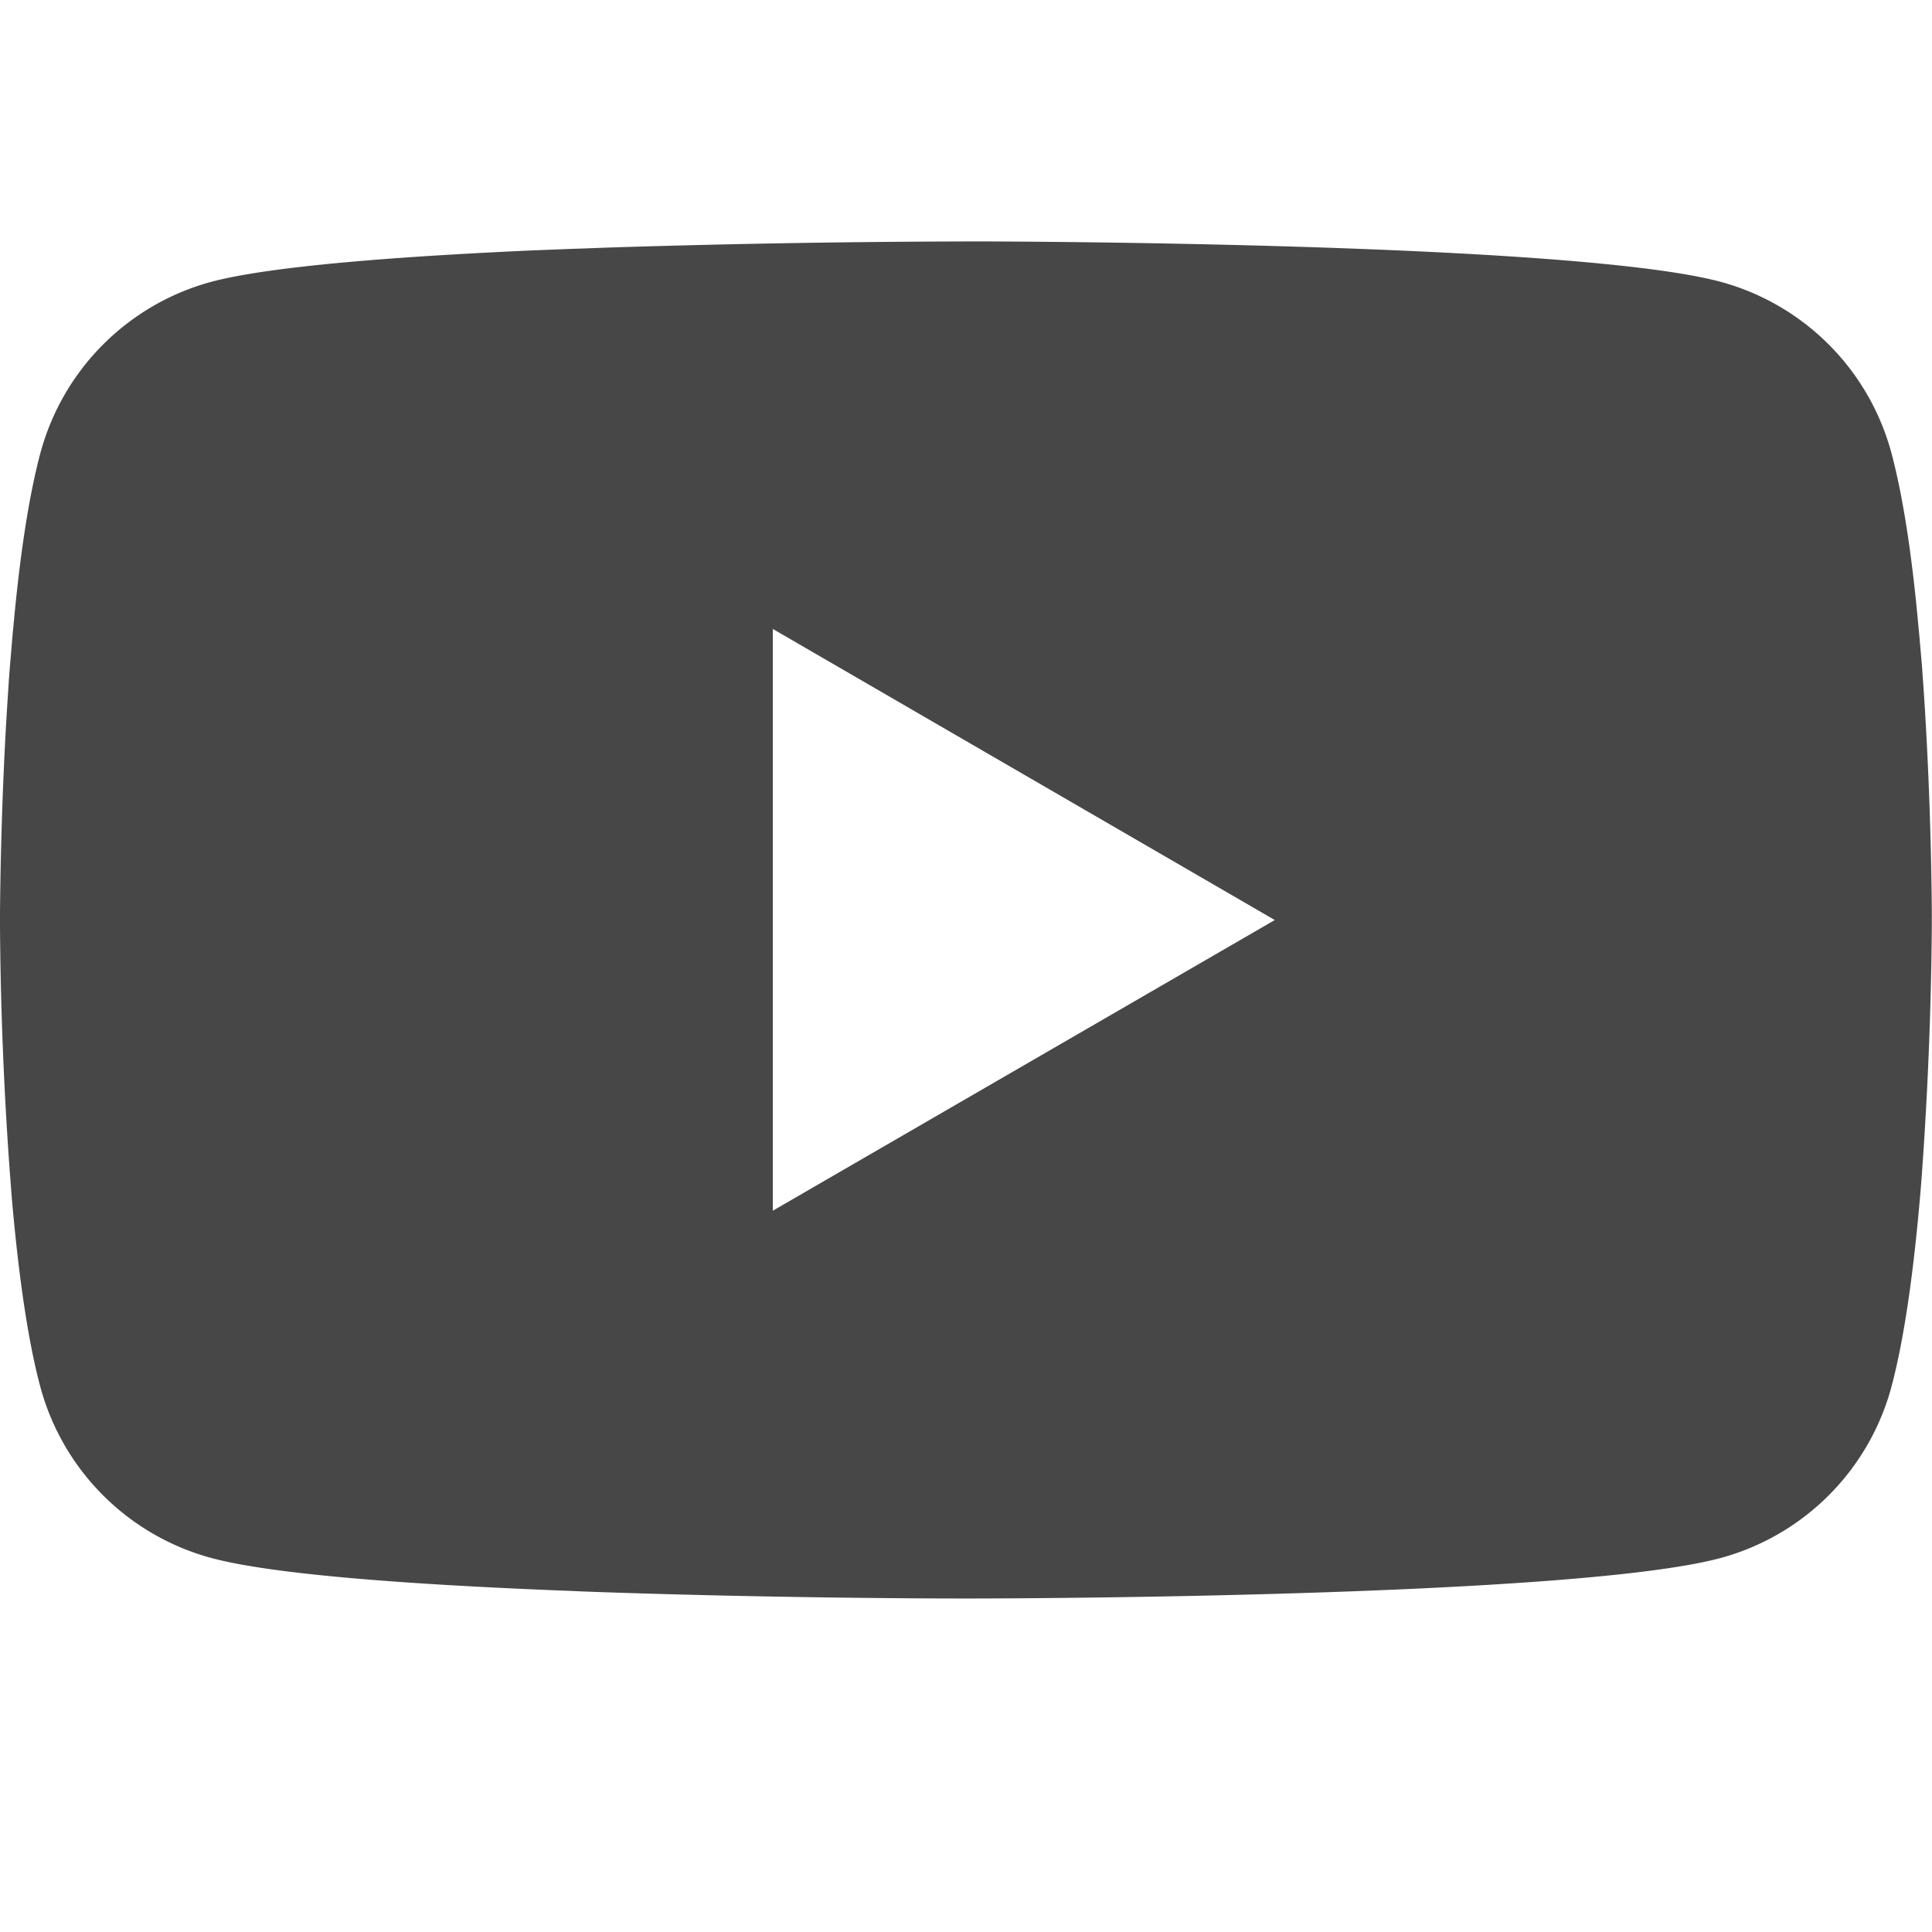
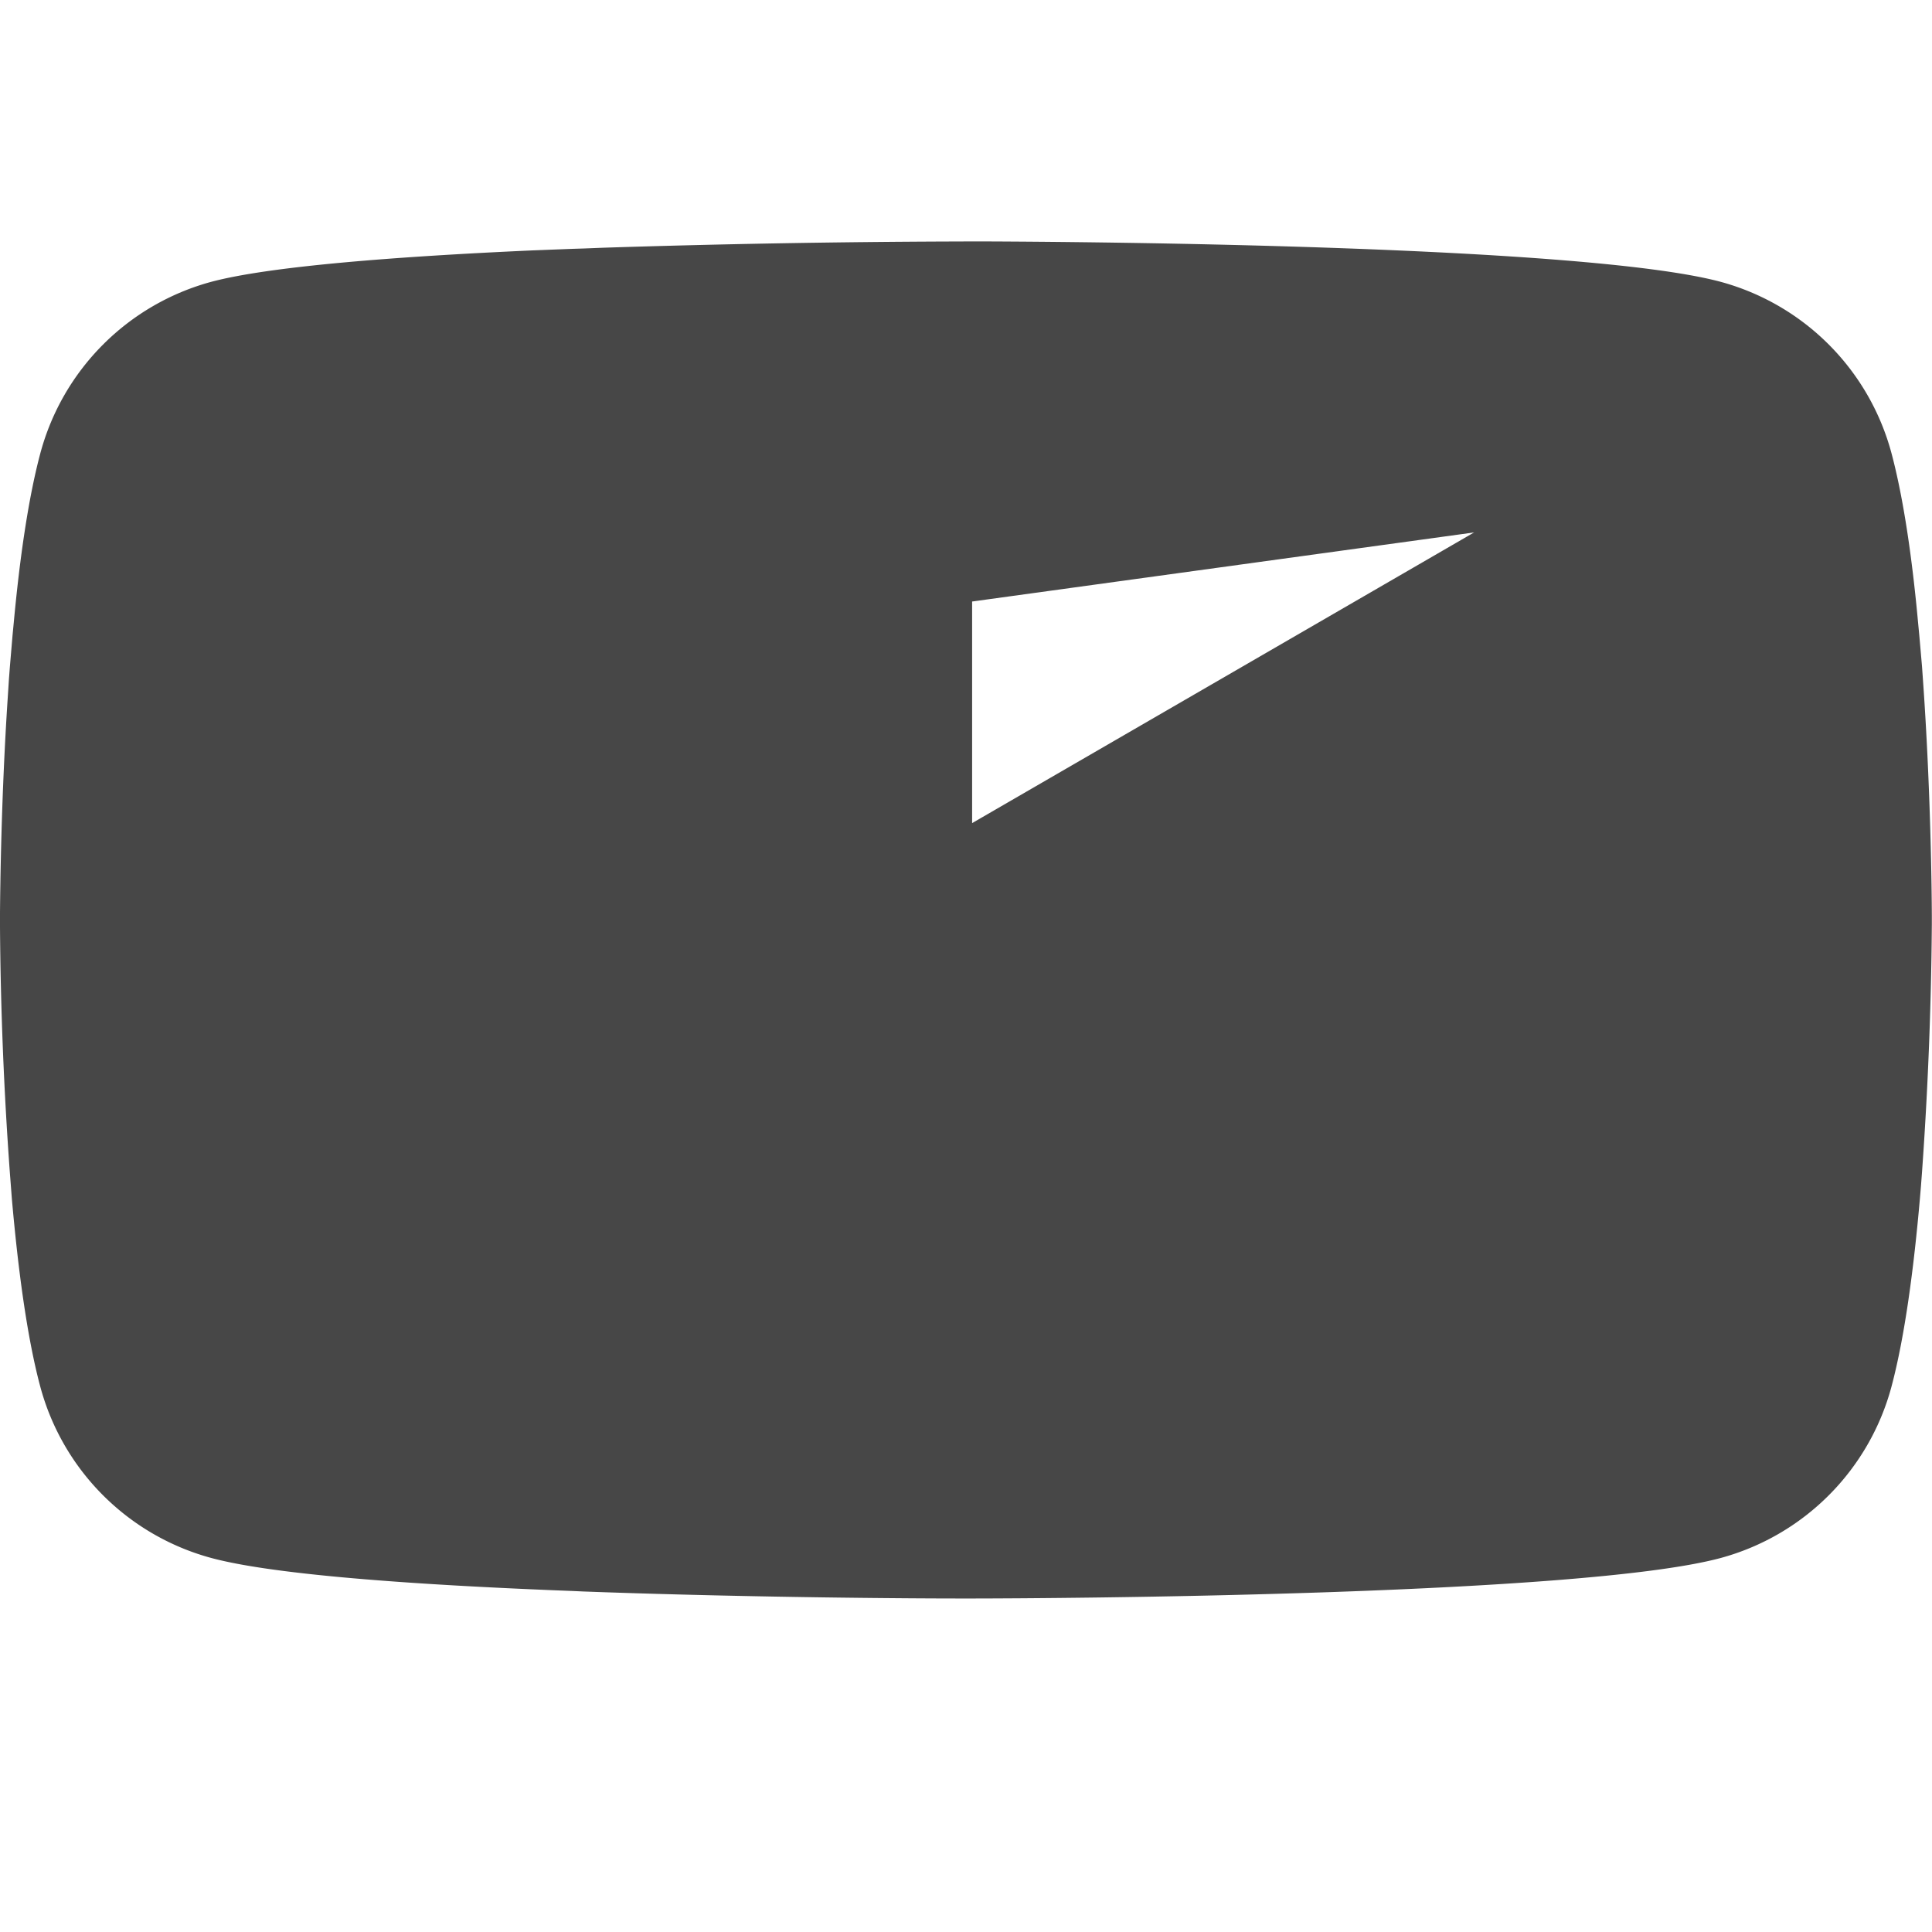
<svg xmlns="http://www.w3.org/2000/svg" width="24" height="24" fill="none">
-   <path d="M12.076 2.999h.134c1.233.004 7.48.049 9.165.502a3.015 3.015 0 0 1 2.122 2.13c.152.57.259 1.325.33 2.103l.015.156.034.39.011.156c.098 1.371.11 2.655.111 2.935v.113a48.123 48.123 0 0 1-.123 3.09l-.012.158-.013.155c-.075.858-.186 1.71-.353 2.337a3.015 3.015 0 0 1-2.122 2.13c-1.74.469-8.354.502-9.27.503h-.213c-.463 0-2.38-.009-4.39-.078l-.255-.009-.131-.006-.256-.01-.257-.011c-1.665-.073-3.25-.192-3.981-.39A3.015 3.015 0 0 1 .5 17.224C.333 16.6.222 15.745.147 14.887l-.012-.157-.012-.156A46.497 46.497 0 0 1 0 11.52v-.184c.003-.323.015-1.437.096-2.667l.01-.155.005-.078.012-.156.033-.39.015-.156c.072-.778.178-1.534.33-2.103a3.015 3.015 0 0 1 2.123-2.13c.73-.195 2.315-.315 3.98-.39l.255-.01.258-.01.13-.004.256-.01A149.97 149.97 0 0 1 11.787 3l.29-.001ZM9.6 7.814v7.226l6.236-3.611L9.6 7.813Z" fill="#474747" />
+   <path d="M12.076 2.999h.134c1.233.004 7.48.049 9.165.502a3.015 3.015 0 0 1 2.122 2.13c.152.57.259 1.325.33 2.103l.015.156.034.39.011.156c.098 1.371.11 2.655.111 2.935v.113a48.123 48.123 0 0 1-.123 3.09l-.012.158-.013.155c-.075.858-.186 1.71-.353 2.337a3.015 3.015 0 0 1-2.122 2.13c-1.74.469-8.354.502-9.27.503h-.213c-.463 0-2.38-.009-4.39-.078l-.255-.009-.131-.006-.256-.01-.257-.011c-1.665-.073-3.25-.192-3.981-.39A3.015 3.015 0 0 1 .5 17.224C.333 16.6.222 15.745.147 14.887l-.012-.157-.012-.156A46.497 46.497 0 0 1 0 11.52v-.184c.003-.323.015-1.437.096-2.667l.01-.155.005-.078.012-.156.033-.39.015-.156c.072-.778.178-1.534.33-2.103a3.015 3.015 0 0 1 2.123-2.13c.73-.195 2.315-.315 3.98-.39l.255-.01.258-.01.13-.004.256-.01A149.97 149.97 0 0 1 11.787 3l.29-.001Zv7.226l6.236-3.611L9.6 7.813Z" fill="#474747" />
</svg>